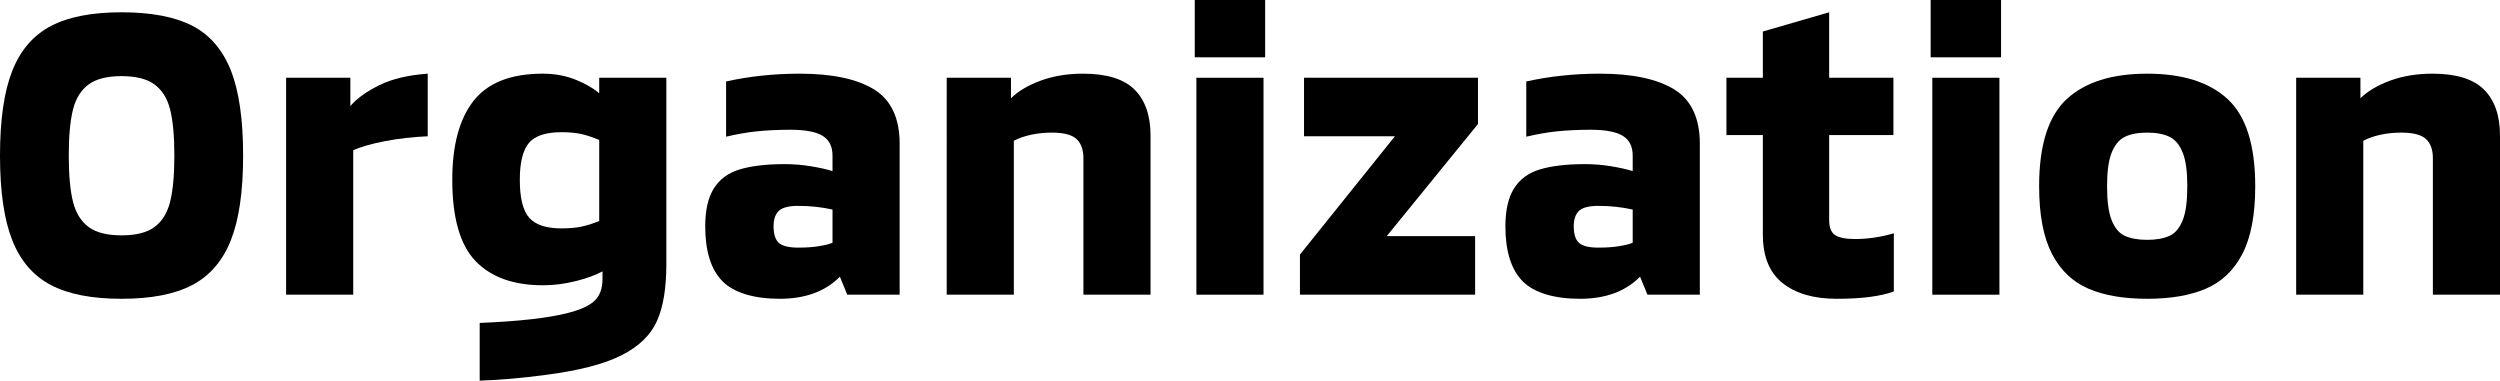
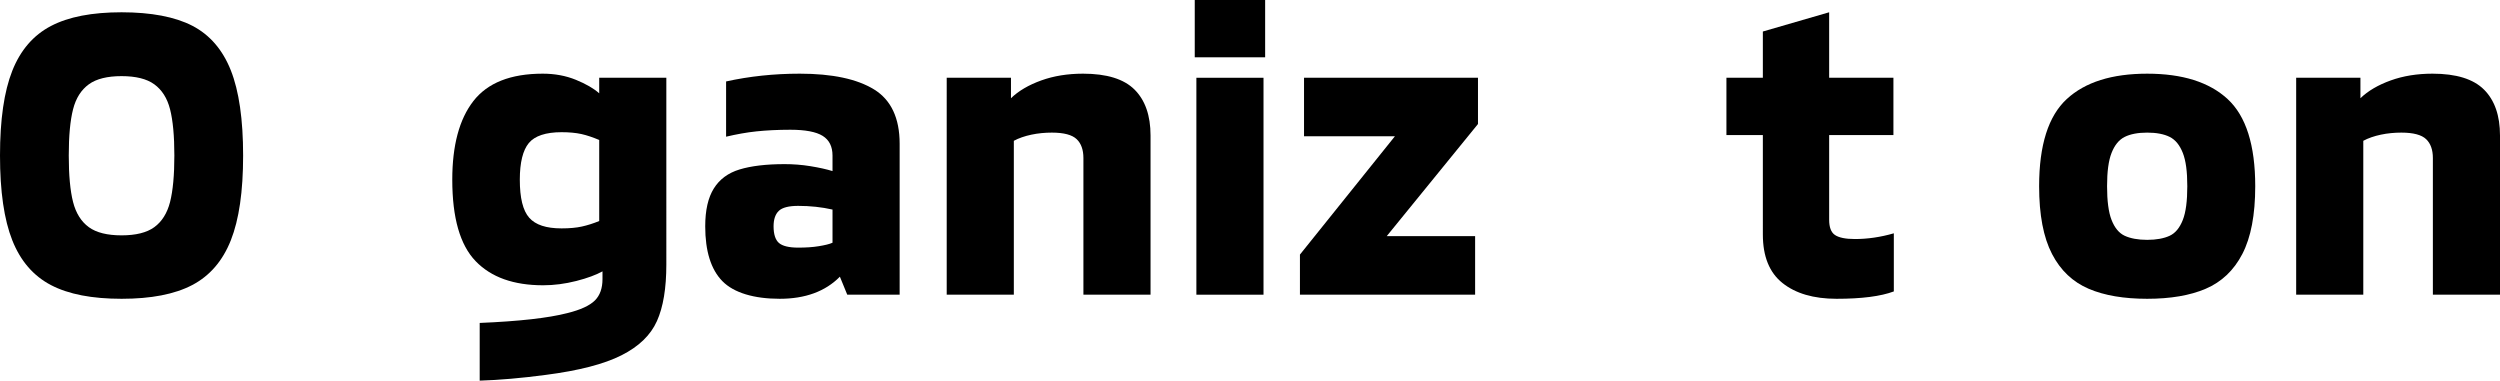
<svg xmlns="http://www.w3.org/2000/svg" id="_イヤー_2" viewBox="0 0 122.16 18.6">
  <g id="layout">
    <g>
      <path d="M2.49,13.93c-.86-.45-1.49-1.18-1.89-2.19-.4-1.01-.6-2.39-.6-4.14S.2,4.47,.6,3.46c.4-1.01,1.03-1.74,1.89-2.19s2.01-.67,3.45-.67,2.61,.22,3.46,.66c.85,.44,1.48,1.17,1.88,2.18,.4,1.01,.6,2.4,.6,4.16s-.2,3.13-.6,4.14c-.4,1.01-1.03,1.74-1.89,2.19-.86,.45-2.01,.67-3.45,.67s-2.59-.22-3.45-.67Zm5.05-2.83c.37-.27,.63-.68,.77-1.23,.14-.55,.21-1.31,.21-2.27s-.07-1.71-.21-2.26c-.14-.55-.4-.95-.77-1.22-.37-.27-.91-.4-1.6-.4s-1.23,.13-1.6,.4c-.37,.27-.63,.67-.77,1.22s-.21,1.3-.21,2.26,.07,1.72,.21,2.27c.14,.55,.4,.96,.77,1.23,.37,.27,.91,.4,1.6,.4s1.23-.13,1.6-.4Z" />
-       <path d="M13.98,3.8h3.14v1.38c.32-.37,.79-.71,1.42-1.02s1.41-.49,2.36-.56v3.06c-.73,.03-1.43,.11-2.1,.24-.67,.13-1.18,.28-1.54,.44v7.06h-3.28V3.8Z" />
      <path d="M23.44,15.78c1.92-.08,3.35-.24,4.28-.48,.65-.16,1.1-.37,1.35-.62,.25-.25,.37-.6,.37-1.04v-.38c-.31,.17-.73,.33-1.28,.47s-1.09,.21-1.62,.21c-1.44,0-2.54-.39-3.3-1.18-.76-.79-1.14-2.11-1.14-3.98,0-1.67,.34-2.95,1.03-3.84s1.82-1.34,3.39-1.34c.59,0,1.13,.1,1.62,.3s.87,.42,1.14,.66v-.76h3.28V12.92c0,1.16-.15,2.08-.46,2.77s-.88,1.24-1.73,1.67-2.08,.75-3.71,.96c-1.2,.16-2.27,.25-3.22,.28v-2.82Zm4.99-4.71c.27-.06,.56-.15,.85-.27v-3.96c-.31-.13-.6-.23-.87-.29-.27-.06-.6-.09-.97-.09-.77,0-1.31,.18-1.6,.53-.29,.35-.44,.95-.44,1.79,0,.89,.15,1.51,.46,1.86,.31,.35,.83,.52,1.58,.52,.39,0,.72-.03,.99-.09Z" />
      <path d="M35.3,13.74c-.56-.57-.84-1.47-.84-2.68,0-.79,.14-1.4,.42-1.85,.28-.45,.7-.76,1.26-.93,.56-.17,1.29-.26,2.2-.26,.41,0,.83,.03,1.26,.1,.43,.07,.79,.15,1.08,.24v-.76c0-.44-.16-.76-.48-.96-.32-.2-.85-.3-1.58-.3-.63,0-1.18,.03-1.66,.08-.48,.05-.97,.14-1.48,.26V3.98c1.13-.25,2.33-.38,3.6-.38,1.59,0,2.8,.26,3.63,.77,.83,.51,1.25,1.4,1.25,2.65v7.38h-2.56l-.36-.88c-.71,.72-1.69,1.08-2.94,1.08s-2.24-.29-2.8-.86Zm4.71-1.71c.3-.05,.52-.1,.67-.17v-1.62c-.53-.12-1.09-.18-1.68-.18-.45,0-.77,.08-.94,.24-.17,.16-.26,.41-.26,.76,0,.39,.09,.66,.26,.81,.17,.15,.49,.23,.94,.23,.37,0,.71-.02,1.01-.07Z" />
      <path d="M46.26,3.8h3.14v1c.37-.36,.87-.65,1.48-.87,.61-.22,1.29-.33,2.04-.33,1.16,0,2,.26,2.52,.78,.52,.52,.78,1.27,.78,2.24v7.78h-3.28V7.72c0-.4-.11-.71-.33-.92-.22-.21-.62-.32-1.21-.32-.33,0-.67,.03-1,.1-.33,.07-.62,.17-.86,.3v7.52h-3.28V3.8Z" />
      <path d="M58.38,0h3.44V2.8h-3.44V0Zm.08,3.8h3.28V14.4h-3.28V3.8Z" />
      <path d="M63.52,12.44l4.64-5.78h-4.44V3.8h8.5v2.26l-4.46,5.48h4.32v2.86h-8.56v-1.96Z" />
-       <path d="M74.4,13.74c-.56-.57-.84-1.47-.84-2.68,0-.79,.14-1.4,.42-1.85,.28-.45,.7-.76,1.26-.93,.56-.17,1.29-.26,2.2-.26,.41,0,.83,.03,1.26,.1,.43,.07,.79,.15,1.08,.24v-.76c0-.44-.16-.76-.48-.96-.32-.2-.85-.3-1.58-.3-.63,0-1.18,.03-1.66,.08-.48,.05-.97,.14-1.48,.26V3.98c1.13-.25,2.33-.38,3.6-.38,1.59,0,2.8,.26,3.63,.77,.83,.51,1.25,1.4,1.25,2.65v7.38h-2.56l-.36-.88c-.71,.72-1.69,1.08-2.94,1.08s-2.24-.29-2.8-.86Zm4.71-1.71c.3-.05,.52-.1,.67-.17v-1.62c-.53-.12-1.09-.18-1.68-.18-.45,0-.77,.08-.94,.24-.17,.16-.26,.41-.26,.76,0,.39,.09,.66,.26,.81,.17,.15,.49,.23,.94,.23,.37,0,.71-.02,1.01-.07Z" />
      <path d="M87.1,13.83c-.64-.51-.96-1.3-.96-2.37V6.6h-1.78V3.8h1.78V1.54l3.24-.94V3.8h3.14v2.8h-3.14v4.14c0,.36,.09,.61,.28,.74,.19,.13,.51,.2,.98,.2,.61,0,1.25-.09,1.9-.28v2.84c-.64,.24-1.57,.36-2.8,.36-1.12,0-2-.26-2.64-.77Z" />
-       <path d="M94.34,0h3.44V2.8h-3.44V0Zm.08,3.8h3.28V14.4h-3.28V3.8Z" />
      <path d="M102.06,14.11c-.77-.33-1.37-.89-1.79-1.7s-.63-1.91-.63-3.31c0-2.01,.45-3.43,1.35-4.26,.9-.83,2.21-1.24,3.93-1.24s3.03,.41,3.93,1.24c.9,.83,1.35,2.25,1.35,4.26,0,1.4-.21,2.5-.63,3.31s-1.02,1.37-1.79,1.7-1.73,.49-2.86,.49-2.09-.16-2.86-.49Zm3.96-2.59c.28-.13,.49-.39,.64-.77,.15-.38,.22-.93,.22-1.65s-.07-1.25-.22-1.63c-.15-.38-.36-.64-.64-.78s-.65-.21-1.1-.21-.82,.07-1.1,.21c-.28,.14-.49,.4-.64,.78s-.22,.92-.22,1.63,.07,1.27,.22,1.65c.15,.38,.36,.64,.64,.77,.28,.13,.65,.2,1.1,.2s.82-.07,1.1-.2Z" />
      <path d="M112.2,3.8h3.14v1c.37-.36,.87-.65,1.48-.87,.61-.22,1.29-.33,2.04-.33,1.16,0,2,.26,2.52,.78,.52,.52,.78,1.27,.78,2.24v7.78h-3.28V7.72c0-.4-.11-.71-.33-.92-.22-.21-.62-.32-1.21-.32-.33,0-.67,.03-1,.1-.33,.07-.62,.17-.86,.3v7.52h-3.28V3.8Z" />
    </g>
  </g>
</svg>